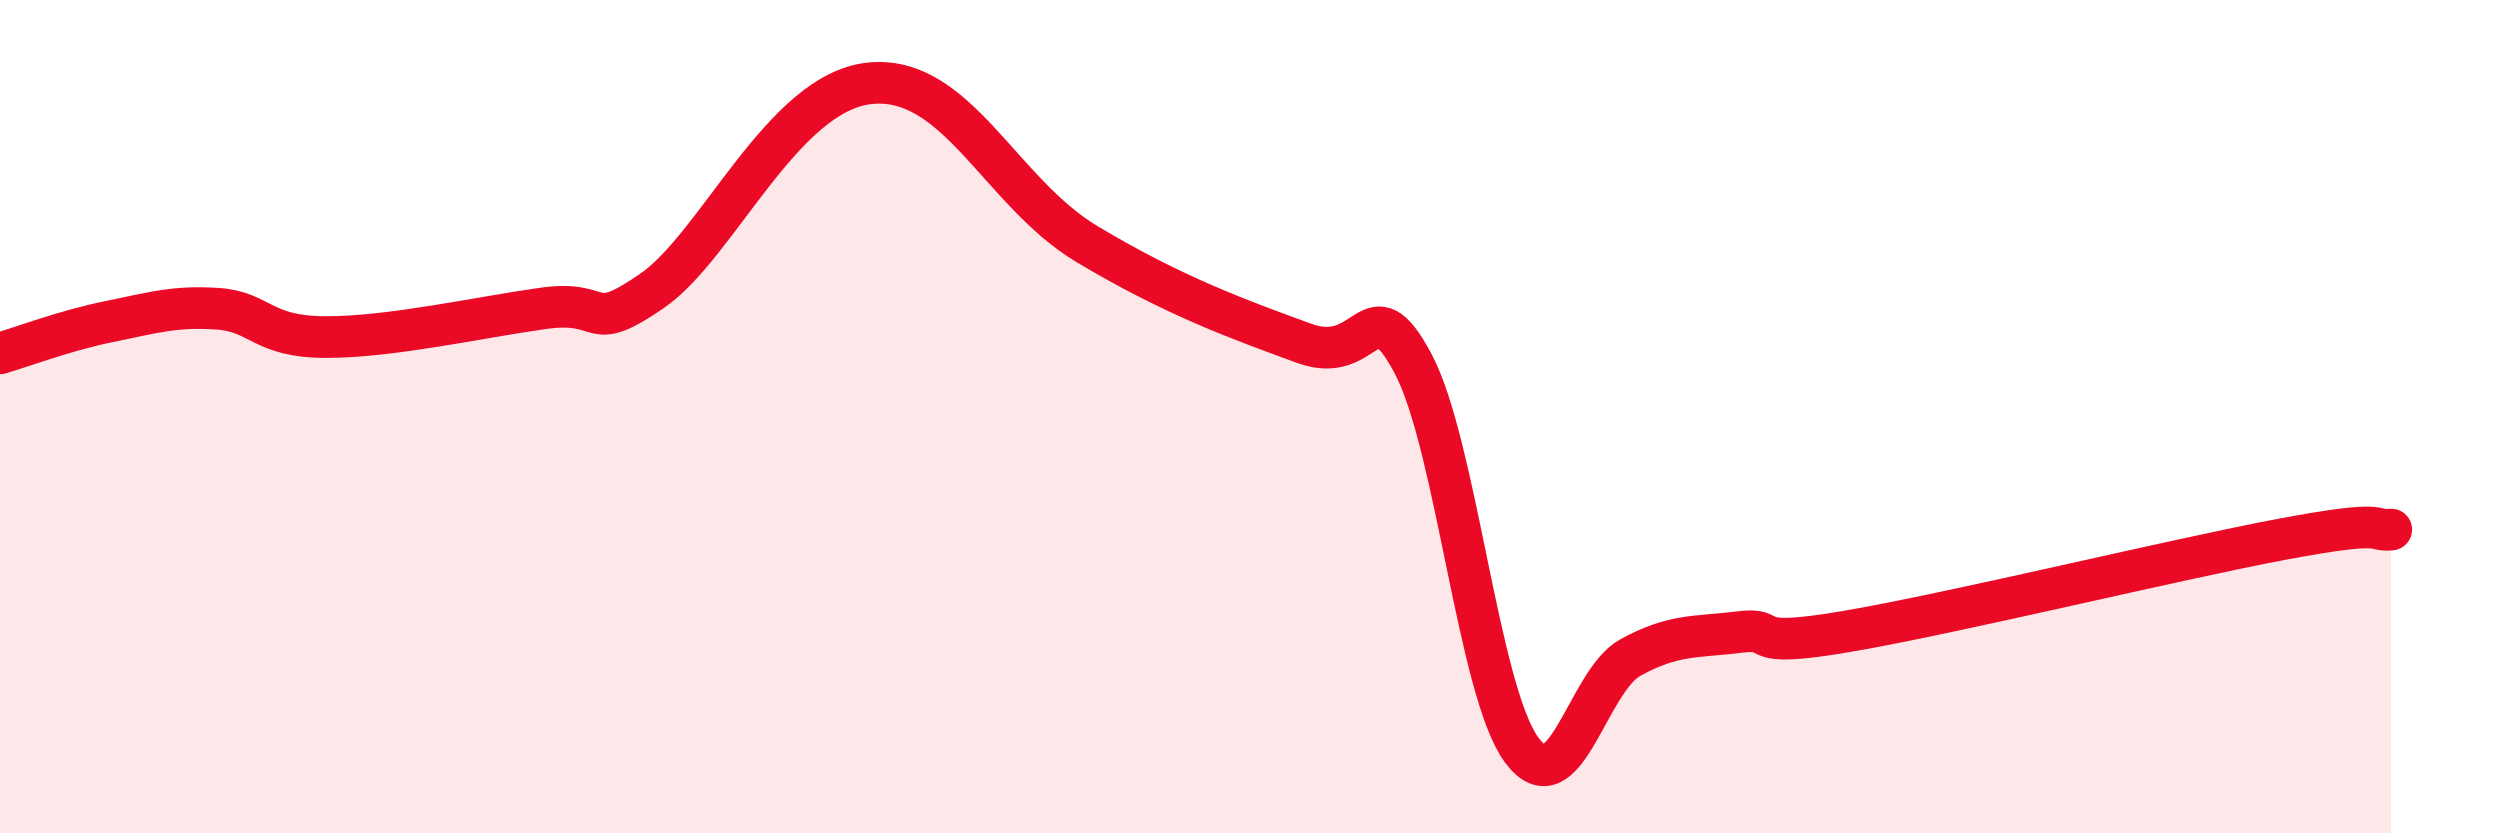
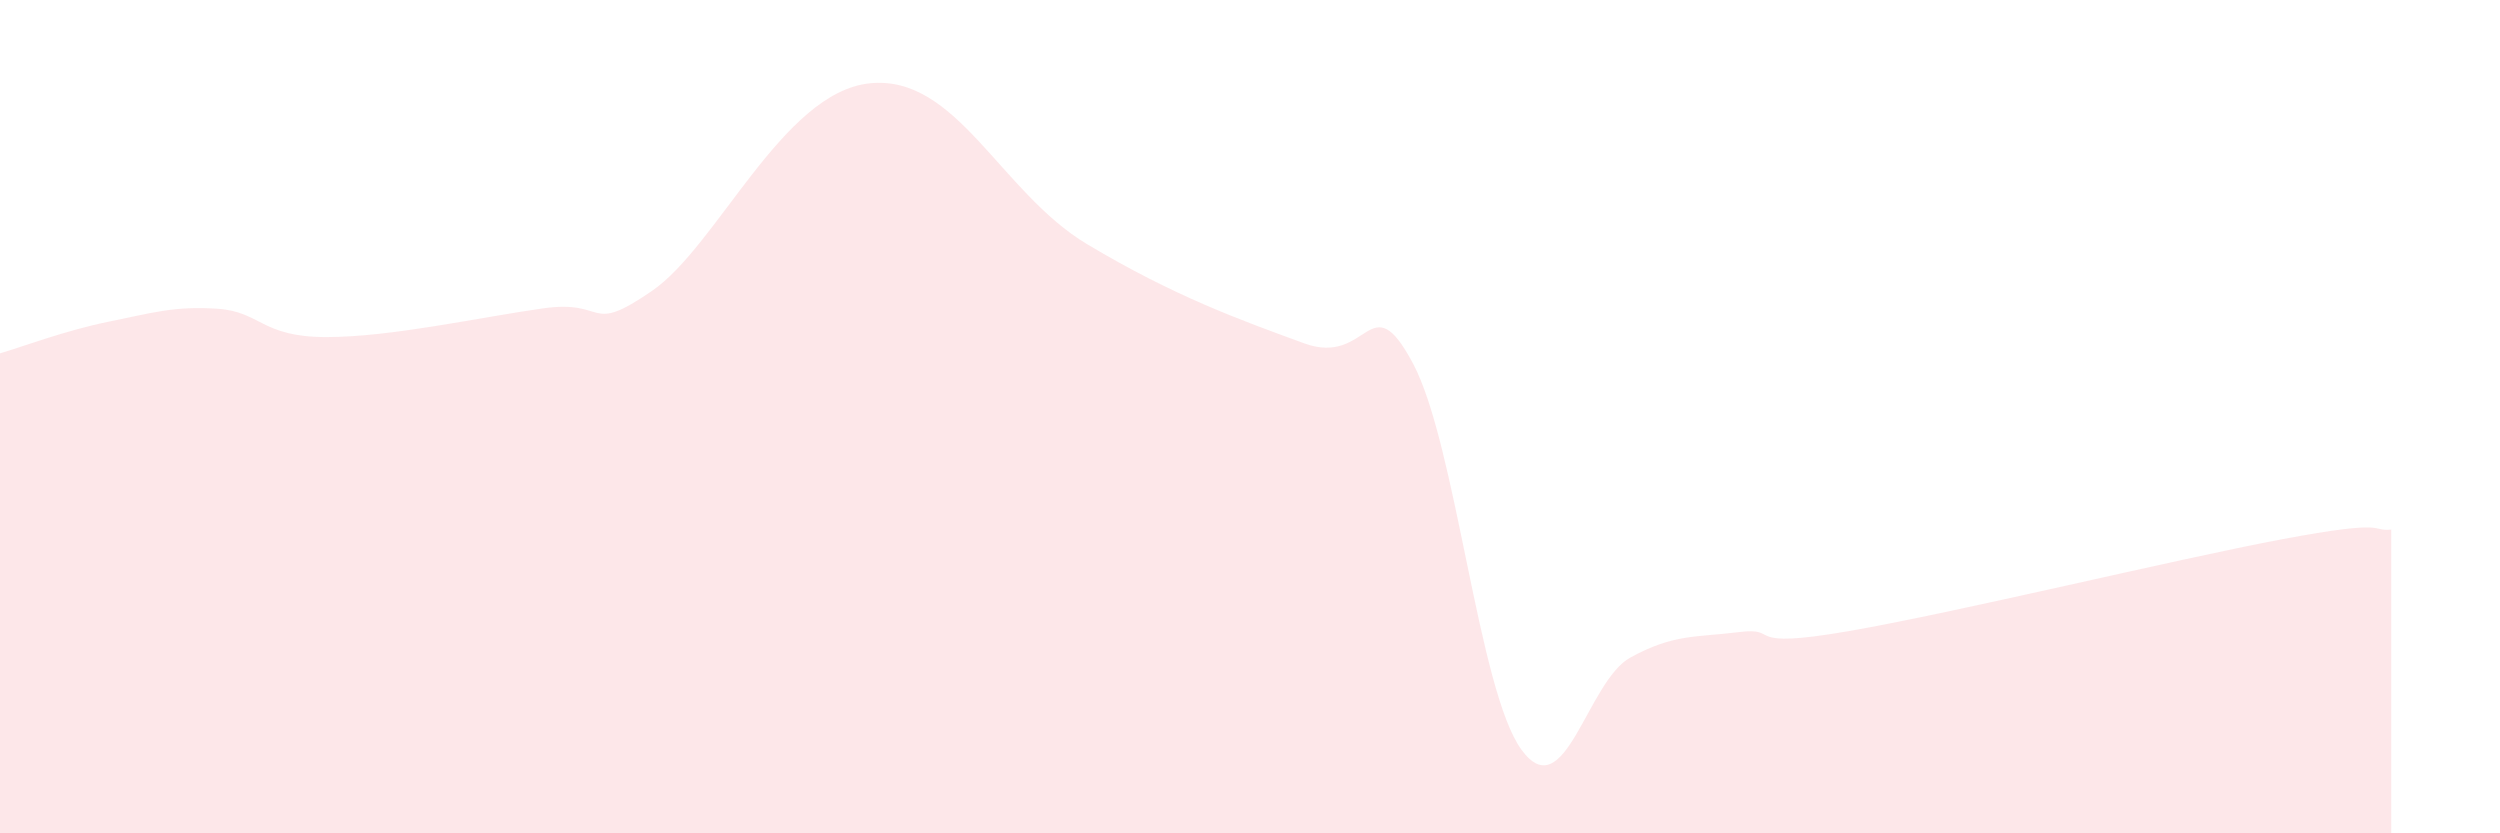
<svg xmlns="http://www.w3.org/2000/svg" width="60" height="20" viewBox="0 0 60 20">
  <path d="M 0,8.48 C 0.52,8.33 1.57,7.93 2.61,7.72 C 3.65,7.51 4.18,7.34 5.22,7.41 C 6.26,7.48 6.27,8.09 7.83,8.09 C 9.39,8.09 11.48,7.62 13.04,7.4 C 14.6,7.18 14.08,8.06 15.65,6.98 C 17.22,5.9 18.78,2.22 20.87,2 C 22.96,1.78 24,4.61 26.09,5.86 C 28.18,7.11 29.74,7.67 31.3,8.24 C 32.86,8.81 32.87,6.77 33.91,8.72 C 34.95,10.67 35.48,16.59 36.52,18 C 37.56,19.41 38.09,16.35 39.13,15.78 C 40.17,15.21 40.7,15.3 41.74,15.17 C 42.78,15.04 41.74,15.6 44.35,15.15 C 46.96,14.7 52.17,13.43 54.78,12.94 C 57.39,12.45 56.87,12.76 57.39,12.71L57.39 20L0 20Z" fill="#EB0A25" opacity="0.1" stroke-linecap="round" stroke-linejoin="round" />
-   <path d="M 0,8.48 C 0.52,8.33 1.57,7.93 2.61,7.72 C 3.65,7.51 4.18,7.34 5.22,7.41 C 6.26,7.48 6.27,8.09 7.83,8.09 C 9.39,8.09 11.48,7.62 13.04,7.4 C 14.6,7.18 14.08,8.06 15.65,6.98 C 17.22,5.9 18.78,2.22 20.87,2 C 22.96,1.78 24,4.61 26.09,5.86 C 28.18,7.11 29.74,7.67 31.3,8.24 C 32.86,8.81 32.87,6.77 33.91,8.72 C 34.95,10.67 35.48,16.59 36.52,18 C 37.56,19.41 38.09,16.35 39.13,15.78 C 40.17,15.21 40.7,15.3 41.74,15.17 C 42.78,15.04 41.74,15.6 44.35,15.15 C 46.96,14.7 52.17,13.43 54.78,12.94 C 57.39,12.45 56.87,12.76 57.39,12.71" stroke="#EB0A25" stroke-width="1" fill="none" stroke-linecap="round" stroke-linejoin="round" />
</svg>